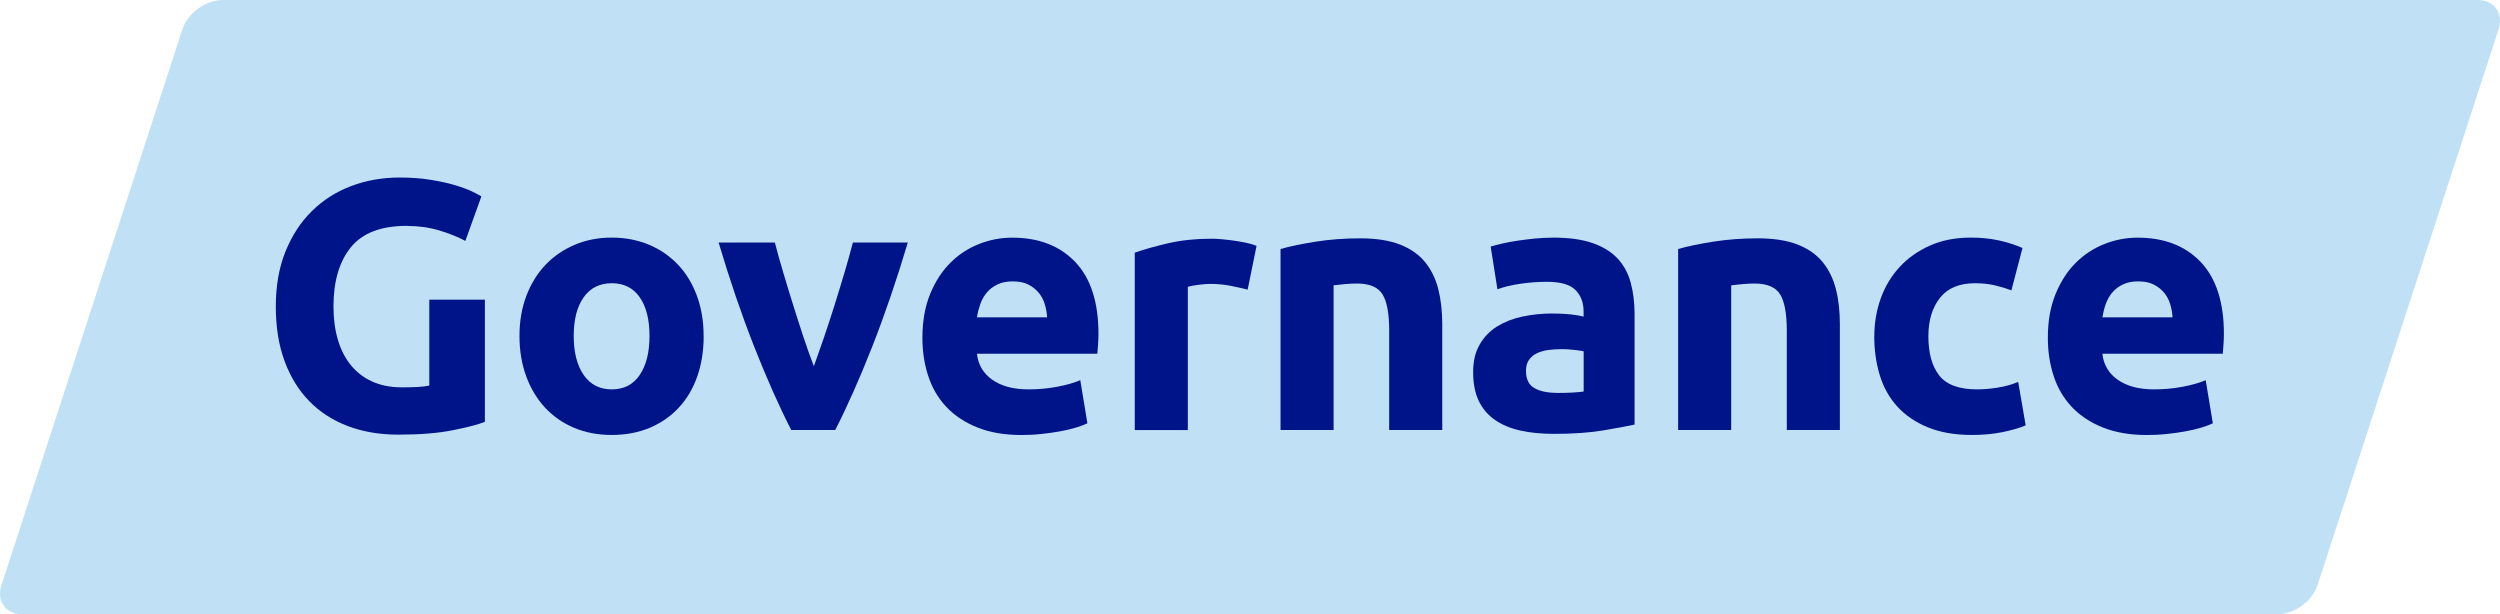
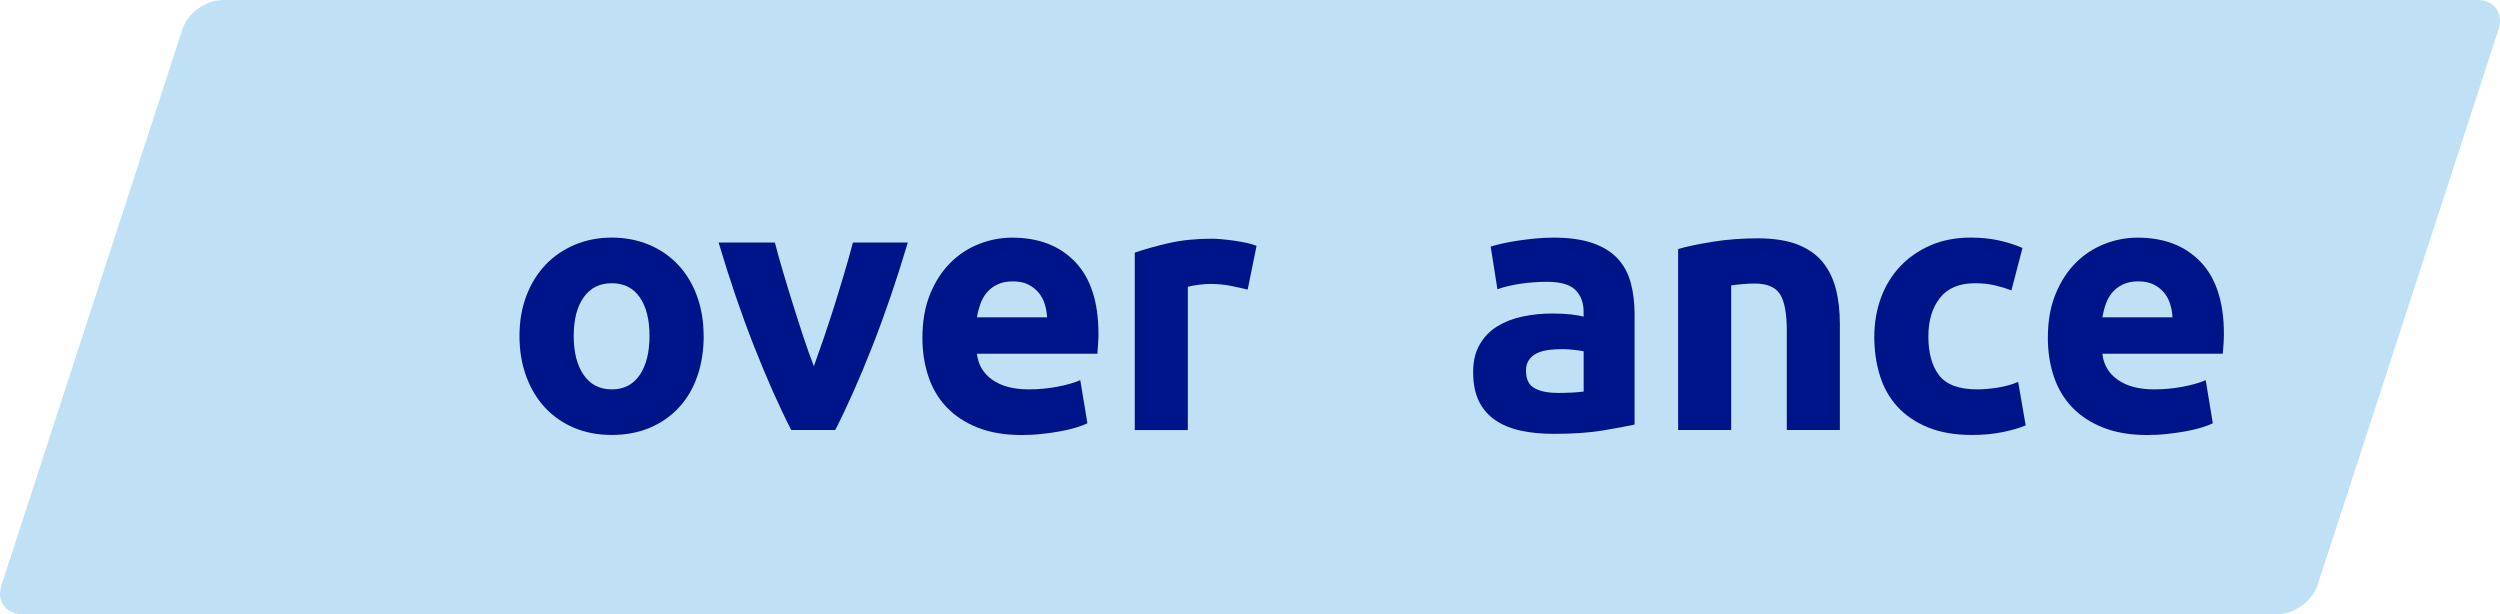
<svg xmlns="http://www.w3.org/2000/svg" viewBox="0 0 407 100">
  <defs>
    <style>
      .cls-1 {
        fill: #00148a;
      }

      .cls-2 {
        fill: #c0e1f5;
      }
    </style>
  </defs>
  <g id="Base_Layer" data-name="Base Layer">
    <path class="cls-2" d="M36.25,0C33.49,0,30.56,2.13,29.7,4.75L.24,95.25c-.86,2.62.69,4.75,3.45,4.75h367.06c2.76,0,5.69-2.13,6.55-4.75l29.47-90.49C407.62,2.13,406.07,0,403.31,0H36.25Z" />
  </g>
  <g id="Txt">
    <g>
-       <path class="cls-1" d="M66.24,36.77c-4.22,0-7.26,1.17-9.14,3.51-1.88,2.34-2.81,5.54-2.81,9.6,0,1.97.23,3.76.7,5.37.46,1.6,1.16,2.99,2.09,4.15.93,1.16,2.09,2.06,3.48,2.7s3.02.96,4.87.96c1,0,1.86-.02,2.58-.06.71-.04,1.34-.12,1.88-.23v-13.98h9.05v19.89c-1.08.43-2.82.88-5.22,1.36-2.4.48-5.36.72-8.87.72-3.02,0-5.75-.46-8.21-1.39-2.46-.93-4.55-2.28-6.29-4.06-1.74-1.78-3.08-3.96-4.03-6.55-.95-2.59-1.42-5.55-1.42-8.87s.52-6.34,1.57-8.93,2.47-4.79,4.29-6.58c1.82-1.8,3.95-3.16,6.41-4.09,2.46-.93,5.08-1.39,7.86-1.39,1.89,0,3.6.13,5.13.38,1.53.25,2.84.54,3.94.87,1.1.33,2.01.67,2.73,1.01.71.35,1.23.62,1.54.81l-2.61,7.25c-1.24-.66-2.66-1.23-4.26-1.71-1.6-.48-3.35-.73-5.25-.73Z" />
      <path class="cls-1" d="M114.56,54.69c0,2.4-.35,4.59-1.04,6.58-.7,1.99-1.7,3.69-3.02,5.1-1.31,1.41-2.89,2.5-4.73,3.28-1.84.77-3.9,1.16-6.18,1.16s-4.28-.39-6.12-1.16c-1.84-.77-3.41-1.87-4.73-3.28-1.31-1.41-2.34-3.11-3.07-5.1-.73-1.99-1.1-4.19-1.1-6.58s.38-4.58,1.13-6.55c.75-1.97,1.8-3.65,3.13-5.05,1.33-1.39,2.92-2.47,4.76-3.25,1.84-.77,3.84-1.16,6-1.16s4.22.39,6.06,1.16c1.84.77,3.41,1.86,4.73,3.25,1.31,1.39,2.34,3.07,3.07,5.05.73,1.97,1.1,4.16,1.1,6.55ZM105.74,54.69c0-2.67-.53-4.77-1.59-6.29-1.06-1.53-2.58-2.29-4.55-2.29s-3.5.76-4.58,2.29c-1.08,1.53-1.62,3.62-1.62,6.29s.54,4.78,1.62,6.35c1.08,1.57,2.61,2.35,4.58,2.35s3.49-.78,4.55-2.35c1.06-1.57,1.59-3.68,1.59-6.35Z" />
      <path class="cls-1" d="M128.81,70c-1.98-3.87-3.99-8.39-6.03-13.57-2.04-5.18-3.97-10.83-5.79-16.94h9.16c.39,1.51.84,3.14,1.37,4.9.52,1.76,1.07,3.54,1.63,5.34.56,1.8,1.13,3.55,1.69,5.25.56,1.7,1.12,3.25,1.66,4.64.5-1.39,1.05-2.94,1.63-4.64.58-1.7,1.15-3.45,1.72-5.25.56-1.8,1.11-3.58,1.63-5.34.52-1.76.98-3.39,1.37-4.9h8.94c-1.82,6.11-3.75,11.75-5.79,16.94-2.04,5.18-4.04,9.71-6.02,13.57h-7.17Z" />
      <path class="cls-1" d="M150.17,54.98c0-2.71.42-5.07,1.25-7.1.83-2.03,1.92-3.72,3.28-5.08,1.35-1.35,2.91-2.38,4.67-3.07,1.76-.7,3.57-1.04,5.42-1.04,4.33,0,7.75,1.33,10.27,3.97,2.51,2.65,3.77,6.54,3.77,11.69,0,.5-.02,1.05-.06,1.65-.04.6-.08,1.13-.12,1.59h-19.6c.19,1.78,1.02,3.19,2.49,4.23s3.44,1.57,5.92,1.57c1.58,0,3.14-.14,4.67-.43s2.77-.65,3.74-1.07l1.16,7.02c-.46.23-1.08.46-1.86.7-.77.23-1.63.44-2.58.61s-1.96.32-3.04.43c-1.08.12-2.17.17-3.25.17-2.75,0-5.13-.41-7.16-1.22-2.03-.81-3.71-1.92-5.05-3.33-1.33-1.41-2.32-3.08-2.96-5.02-.64-1.93-.96-4.02-.96-6.26ZM170.47,51.67c-.04-.73-.17-1.45-.38-2.15-.21-.7-.54-1.31-.99-1.86-.45-.54-1.01-.99-1.68-1.33-.68-.35-1.52-.52-2.52-.52s-1.8.16-2.49.49c-.7.33-1.28.76-1.74,1.31-.46.54-.82,1.17-1.07,1.88-.25.72-.44,1.44-.55,2.17h11.43Z" />
      <path class="cls-1" d="M203.12,47.15c-.77-.19-1.68-.4-2.73-.61-1.04-.21-2.17-.32-3.36-.32-.54,0-1.19.05-1.94.15s-1.33.2-1.71.32v23.32h-8.64v-28.88c1.55-.54,3.37-1.05,5.48-1.54,2.11-.48,4.46-.73,7.05-.73.46,0,1.02.03,1.68.09.66.06,1.31.14,1.97.23.66.1,1.31.21,1.97.35.66.14,1.22.3,1.68.49l-1.45,7.13Z" />
-       <path class="cls-1" d="M208.46,40.54c1.47-.42,3.36-.82,5.68-1.19,2.32-.37,4.76-.55,7.31-.55s4.75.34,6.47,1.01c1.72.68,3.08,1.63,4.09,2.87,1,1.24,1.72,2.71,2.15,4.41.42,1.7.64,3.6.64,5.68v17.23h-8.64v-16.18c0-2.78-.37-4.76-1.1-5.92-.73-1.16-2.11-1.74-4.12-1.74-.62,0-1.28.03-1.97.09s-1.31.13-1.86.2v23.55h-8.64v-29.46Z" />
      <path class="cls-1" d="M252.83,38.68c2.55,0,4.68.29,6.38.87,1.7.58,3.06,1.41,4.09,2.49,1.02,1.08,1.75,2.4,2.17,3.94.42,1.55.64,3.27.64,5.16v17.98c-1.24.27-2.96.59-5.16.96s-4.87.55-8,.55c-1.97,0-3.76-.17-5.37-.52-1.61-.35-2.99-.92-4.15-1.71-1.16-.79-2.05-1.83-2.67-3.1-.62-1.28-.93-2.84-.93-4.7s.36-3.29,1.07-4.52c.71-1.24,1.67-2.22,2.87-2.96,1.2-.73,2.57-1.27,4.12-1.59,1.55-.33,3.15-.49,4.81-.49,1.12,0,2.12.05,2.99.14.87.1,1.58.22,2.12.38v-.81c0-1.47-.44-2.65-1.33-3.54-.89-.89-2.44-1.33-4.64-1.33-1.47,0-2.92.11-4.35.32-1.43.21-2.67.51-3.71.9l-1.1-6.96c.5-.15,1.13-.32,1.88-.49.75-.17,1.58-.33,2.47-.46.89-.13,1.83-.25,2.81-.35s1.98-.15,2.99-.15ZM253.52,63.97c.85,0,1.66-.02,2.44-.06.77-.04,1.39-.1,1.86-.17v-6.55c-.35-.08-.87-.15-1.57-.23-.7-.08-1.33-.12-1.91-.12-.81,0-1.58.05-2.29.14-.72.1-1.34.28-1.88.55-.54.27-.97.64-1.28,1.1s-.46,1.04-.46,1.74c0,1.35.45,2.29,1.36,2.81.91.52,2.15.78,3.74.78Z" />
      <path class="cls-1" d="M273.19,40.54c1.47-.42,3.36-.82,5.68-1.19,2.32-.37,4.76-.55,7.31-.55s4.75.34,6.47,1.01c1.72.68,3.08,1.63,4.09,2.87,1,1.24,1.72,2.71,2.15,4.41.43,1.7.64,3.6.64,5.68v17.23h-8.64v-16.18c0-2.78-.37-4.76-1.1-5.92-.74-1.16-2.11-1.74-4.12-1.74-.62,0-1.28.03-1.97.09-.7.06-1.32.13-1.86.2v23.55h-8.64v-29.46Z" />
      <path class="cls-1" d="M305.14,54.75c0-2.2.36-4.28,1.07-6.24.71-1.95,1.75-3.65,3.1-5.1s3-2.6,4.93-3.45,4.14-1.28,6.61-1.28c1.62,0,3.11.15,4.47.44s2.67.71,3.94,1.25l-1.8,6.9c-.81-.31-1.7-.58-2.67-.81-.97-.23-2.05-.35-3.25-.35-2.55,0-4.46.79-5.71,2.38-1.26,1.59-1.89,3.67-1.89,6.26,0,2.75.59,4.87,1.77,6.38,1.18,1.51,3.24,2.26,6.18,2.26,1.04,0,2.17-.1,3.36-.29,1.2-.19,2.3-.5,3.31-.93l1.22,7.08c-1.01.43-2.26.79-3.77,1.1s-3.17.46-4.99.46c-2.78,0-5.18-.42-7.19-1.25-2.01-.83-3.66-1.96-4.96-3.39-1.3-1.43-2.24-3.12-2.84-5.08-.6-1.95-.9-4.07-.9-6.35Z" />
      <path class="cls-1" d="M333.39,54.98c0-2.71.42-5.07,1.25-7.1.83-2.03,1.92-3.72,3.28-5.08,1.35-1.35,2.91-2.38,4.67-3.07,1.76-.7,3.57-1.04,5.42-1.04,4.33,0,7.75,1.33,10.27,3.97,2.51,2.65,3.77,6.54,3.77,11.69,0,.5-.02,1.05-.06,1.65-.04.6-.08,1.13-.12,1.59h-19.6c.19,1.78,1.02,3.19,2.49,4.23,1.47,1.04,3.44,1.57,5.92,1.57,1.58,0,3.14-.14,4.67-.43,1.53-.29,2.77-.65,3.74-1.07l1.16,7.02c-.46.23-1.08.46-1.86.7-.77.23-1.63.44-2.58.61-.95.17-1.96.32-3.04.43-1.08.12-2.17.17-3.25.17-2.75,0-5.13-.41-7.16-1.22-2.03-.81-3.71-1.92-5.05-3.33-1.33-1.41-2.32-3.08-2.96-5.02s-.96-4.02-.96-6.26ZM353.69,51.67c-.04-.73-.17-1.45-.38-2.15-.21-.7-.54-1.31-.99-1.86-.44-.54-1.01-.99-1.68-1.33-.68-.35-1.52-.52-2.52-.52s-1.8.16-2.49.49c-.7.33-1.28.76-1.74,1.31-.46.54-.82,1.17-1.07,1.88-.25.72-.43,1.44-.55,2.17h11.43Z" />
    </g>
  </g>
</svg>